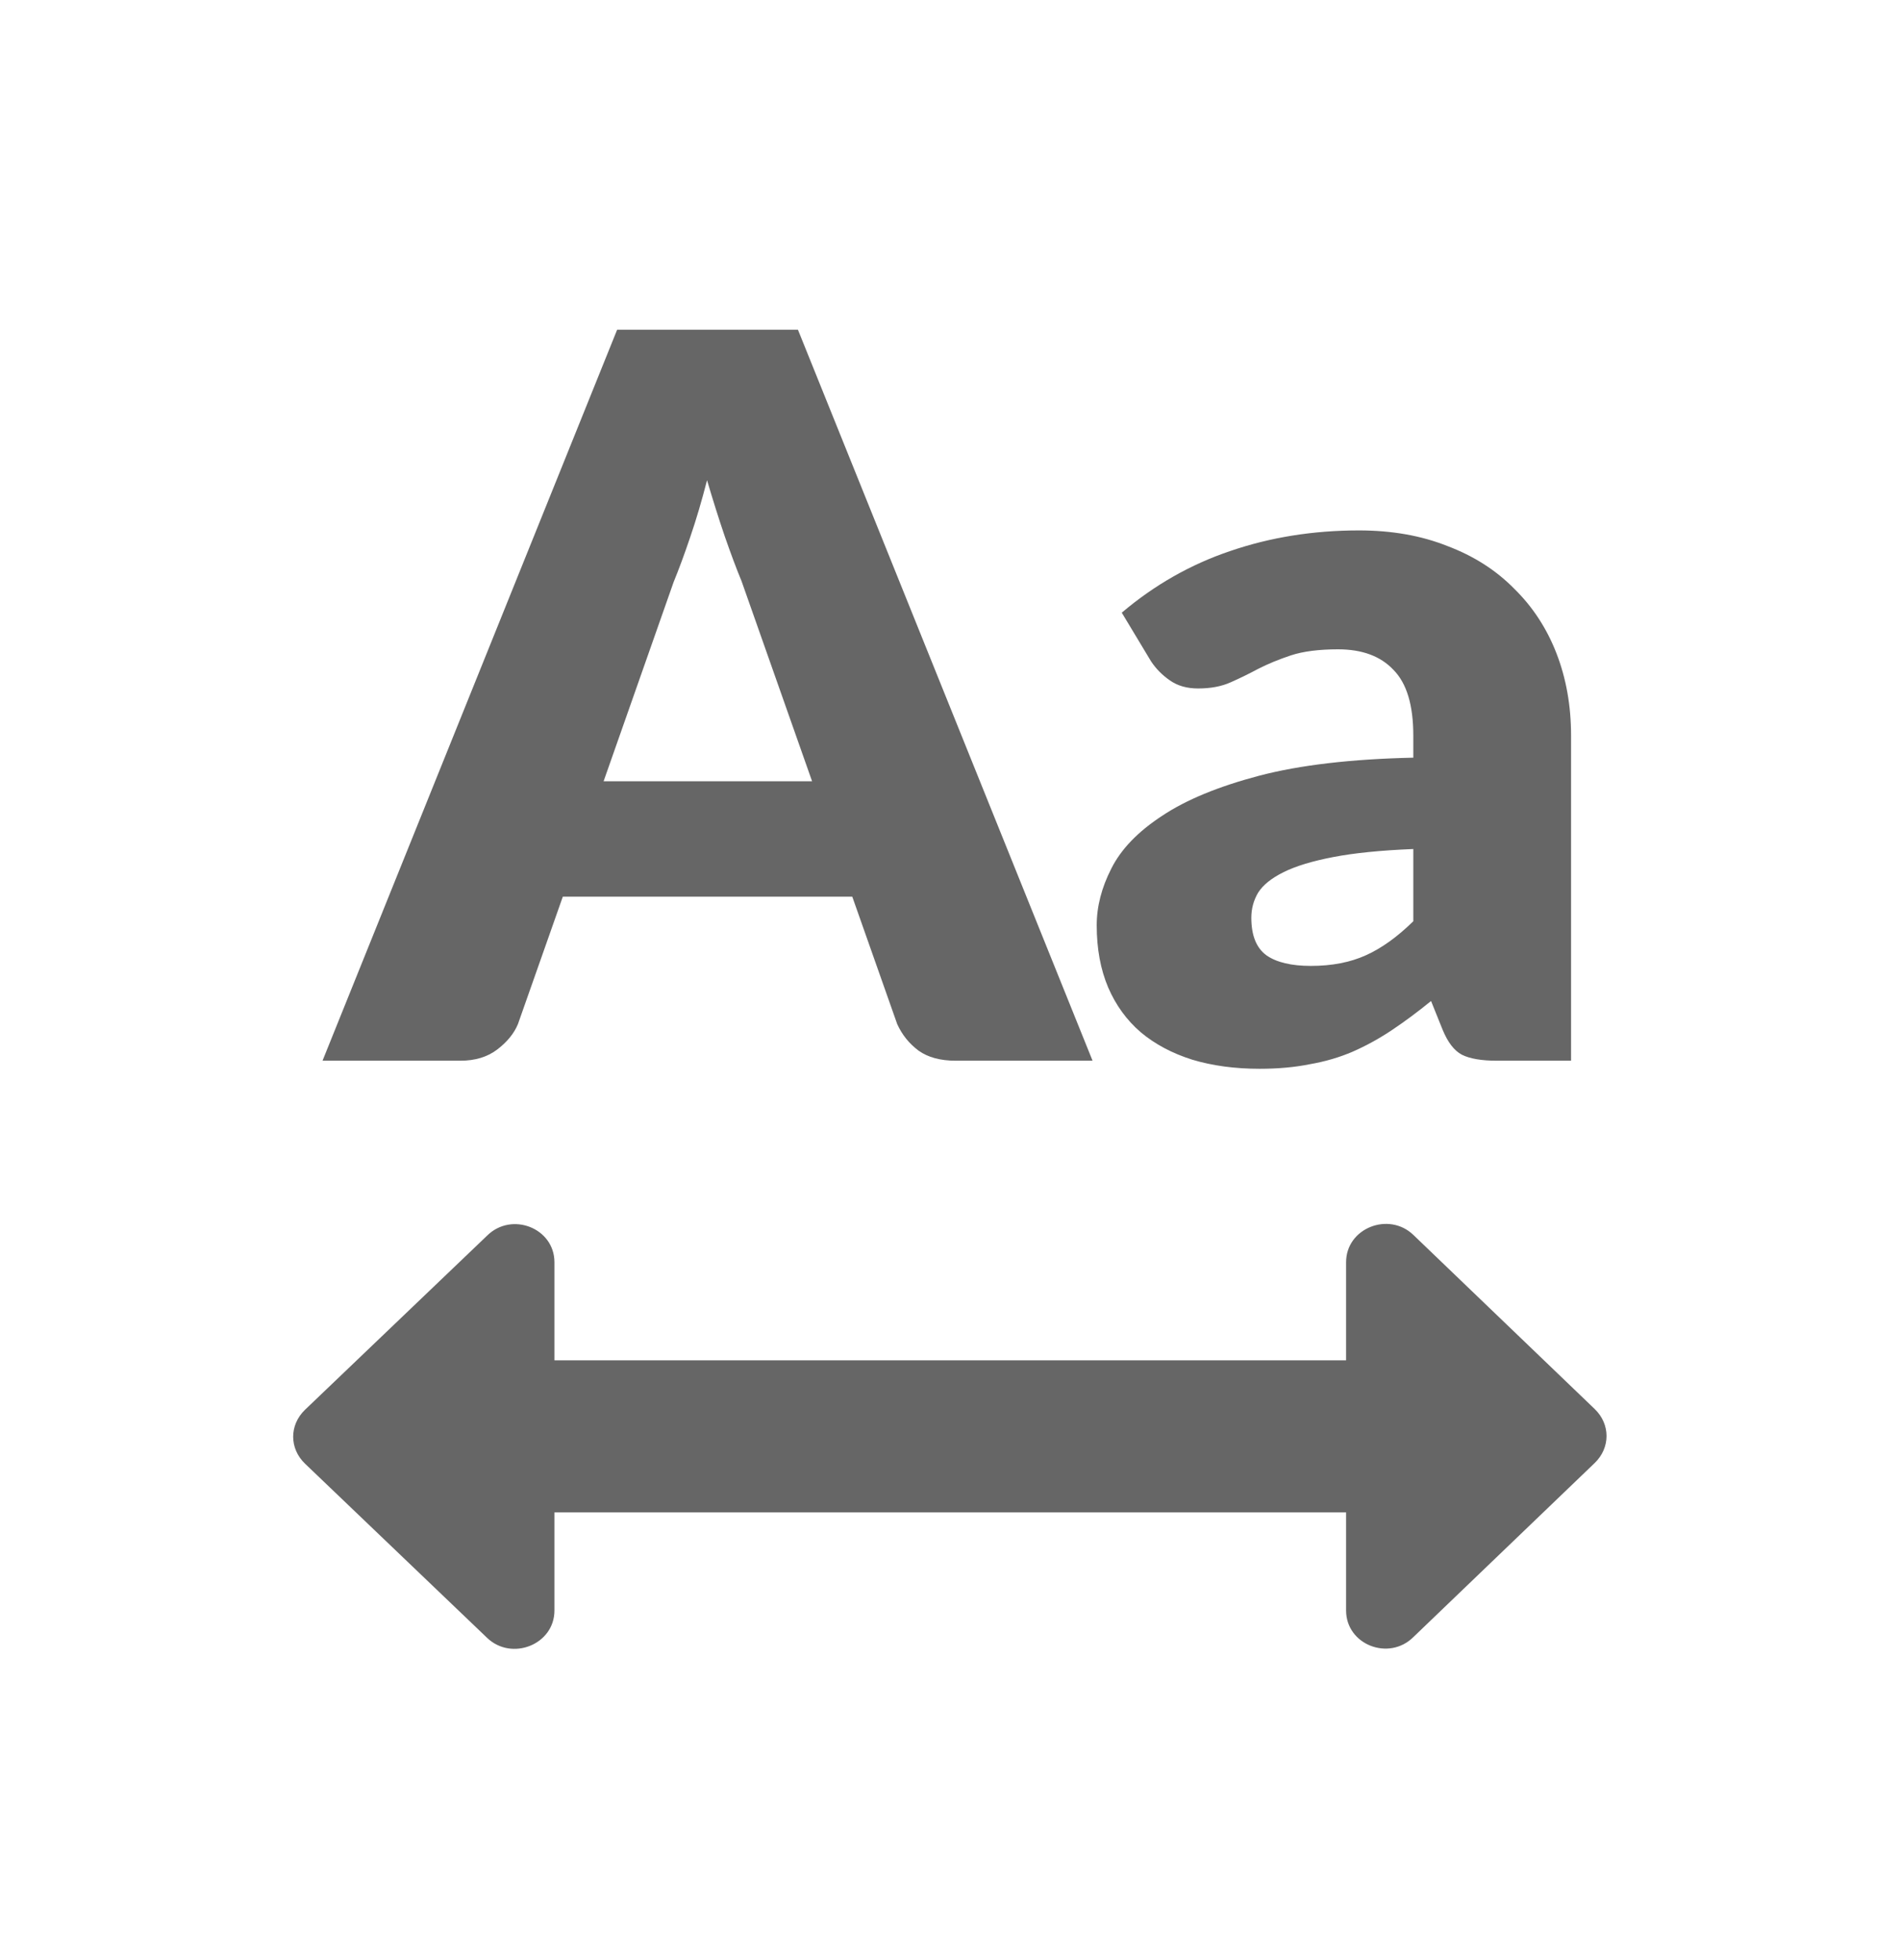
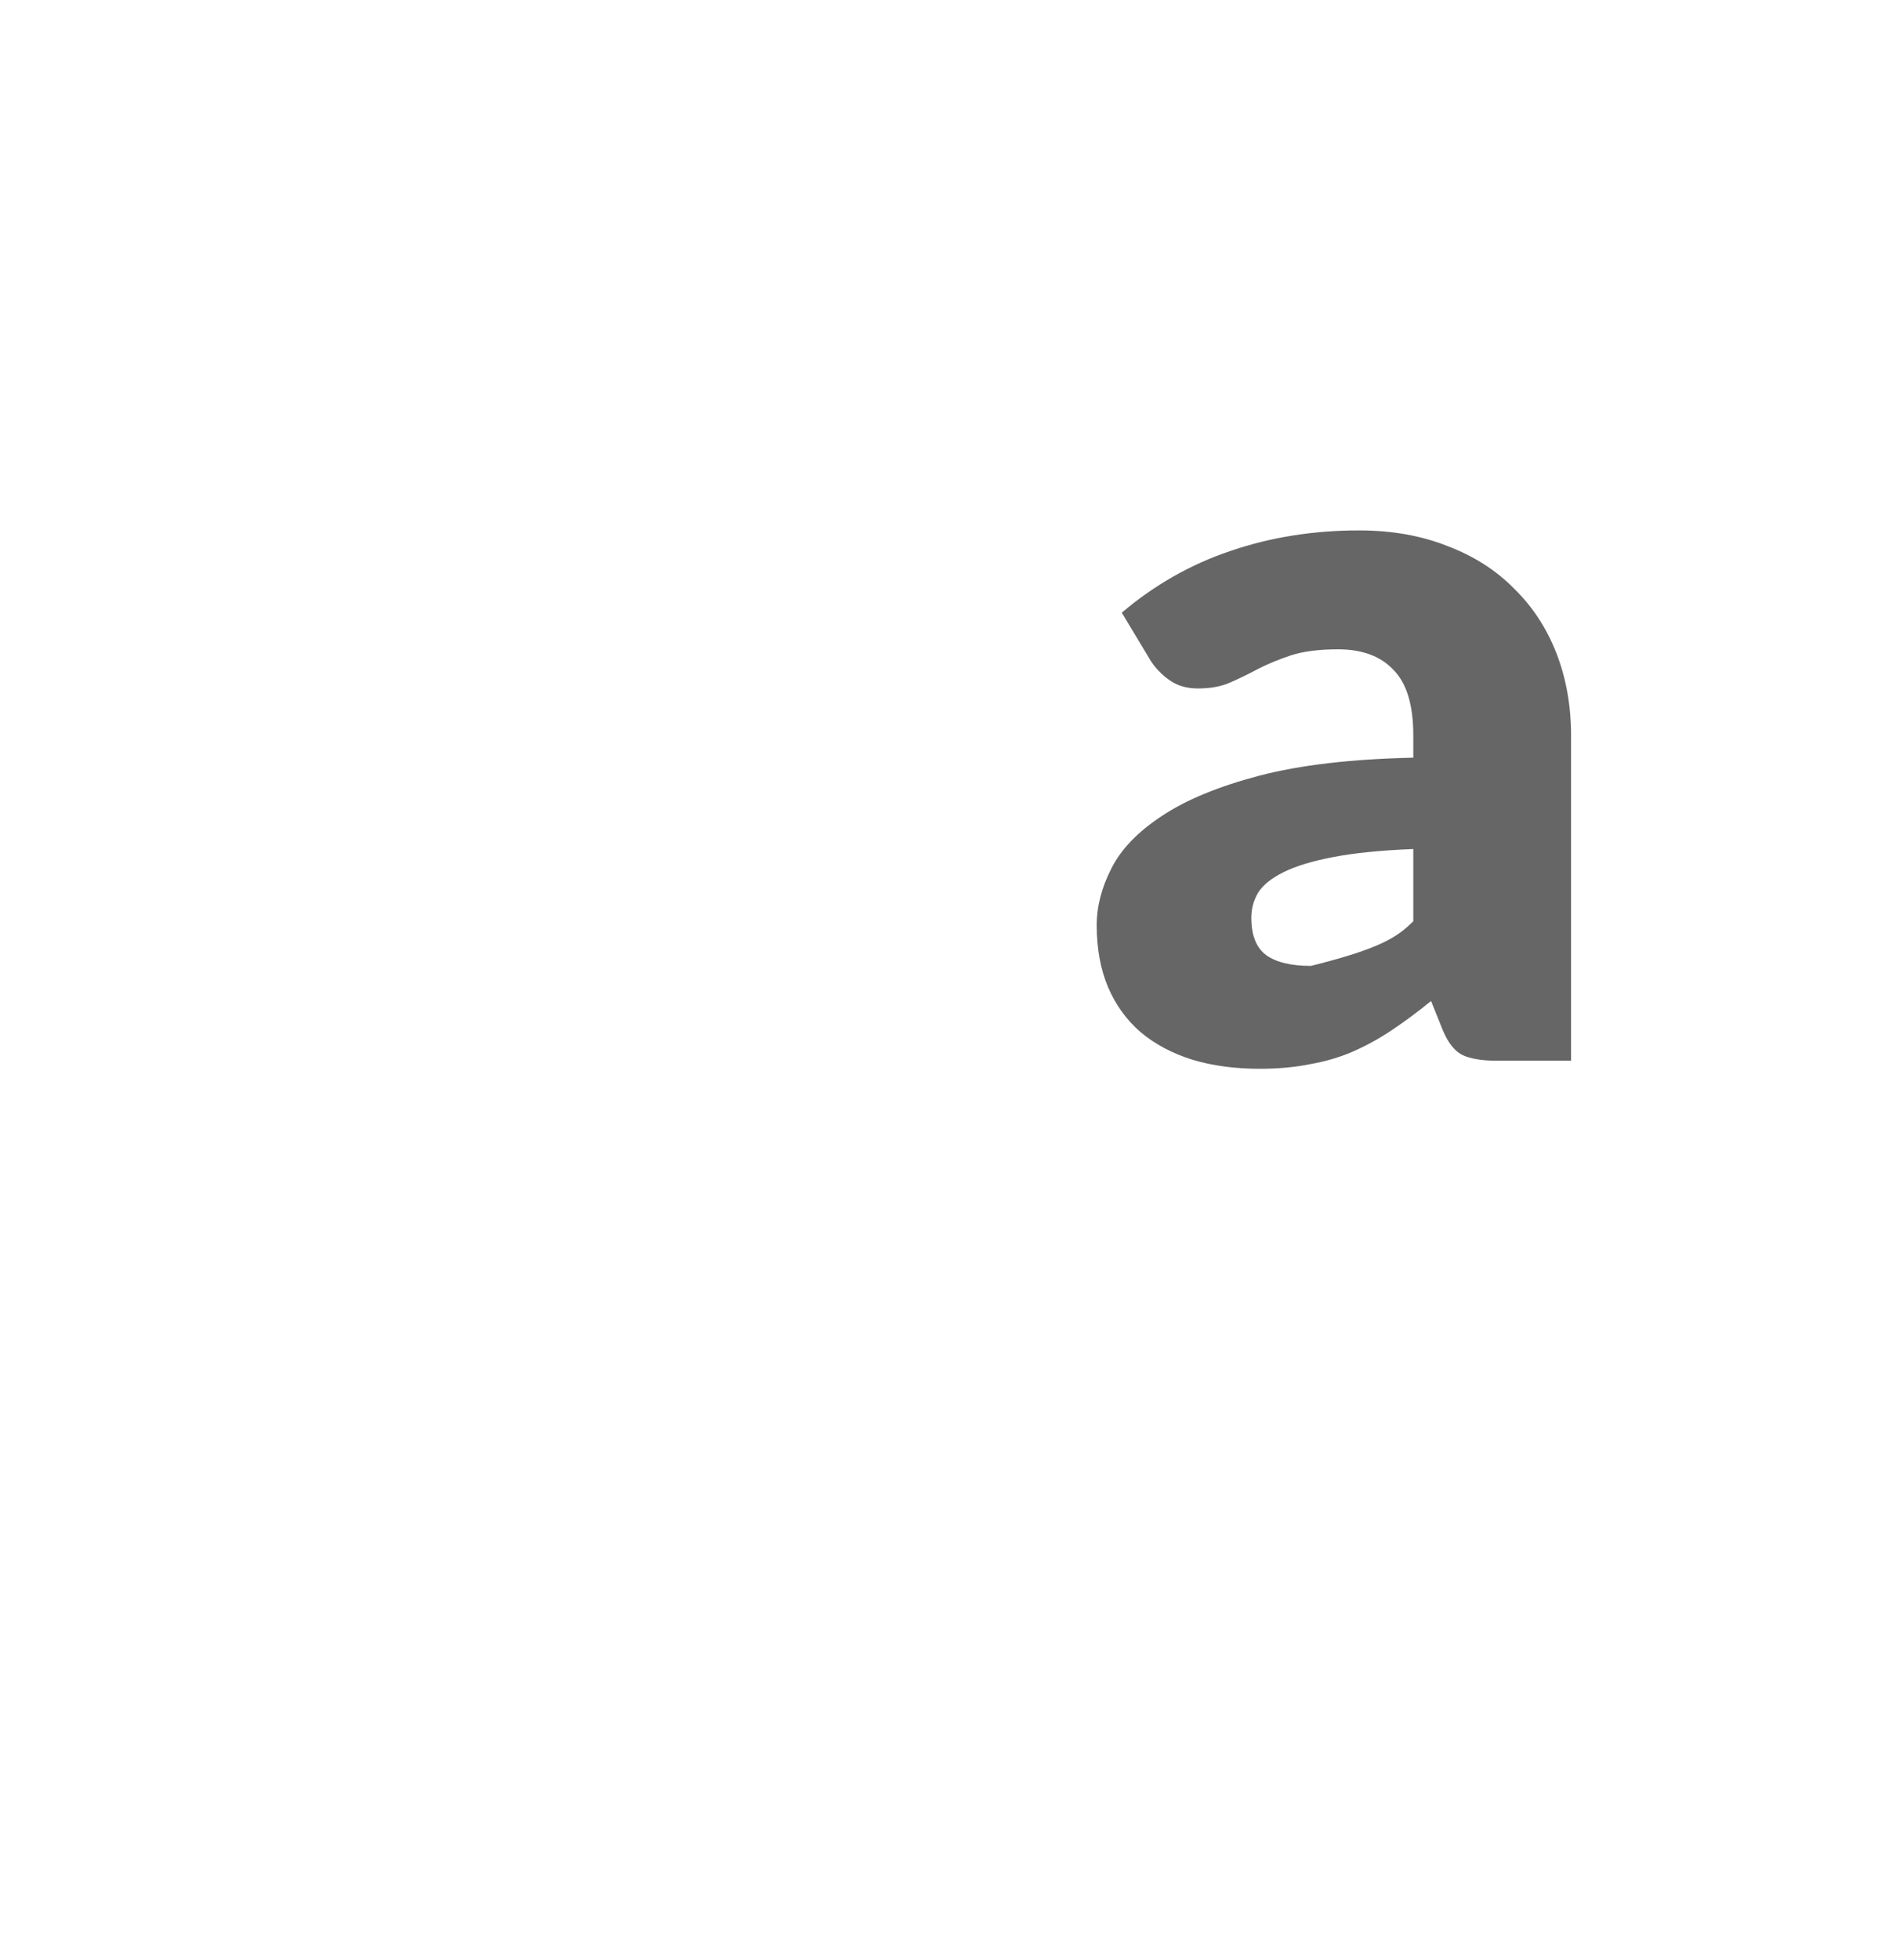
<svg xmlns="http://www.w3.org/2000/svg" width="32" height="33" viewBox="0 0 32 33" fill="none">
  <g id="Icon / Acessibilidade itens">
-     <path id="Vector" d="M8.204 20.803C8.617 20.394 9.338 20.675 9.338 21.251V22.903H22.671V21.251C22.671 20.675 23.391 20.394 23.804 20.791L26.858 23.722C27.124 23.978 27.124 24.375 26.858 24.631L23.804 27.562C23.391 27.971 22.671 27.69 22.671 27.114V25.463H9.338V27.114C9.338 27.69 8.617 27.971 8.204 27.575L5.138 24.643C4.871 24.387 4.871 23.991 5.137 23.735L8.204 20.803Z" fill="#666666" />
-     <path id="Vector_2" d="M13.677 13.153L12.489 9.783C12.4 9.569 12.307 9.318 12.207 9.031C12.107 8.738 12.008 8.423 11.908 8.085C11.82 8.428 11.726 8.747 11.626 9.039C11.527 9.332 11.433 9.586 11.345 9.8L10.166 13.153H13.677ZM18.401 17.858H16.096C15.838 17.858 15.63 17.802 15.471 17.689C15.313 17.571 15.193 17.422 15.111 17.242L14.354 15.096H9.479L8.723 17.242C8.658 17.399 8.541 17.543 8.371 17.672C8.206 17.796 8.001 17.858 7.755 17.858H5.432L10.394 5.551H13.439L18.401 17.858Z" fill="#666666" />
-     <path id="Vector_3" d="M23.803 14.294C23.257 14.316 22.809 14.361 22.457 14.429C22.105 14.496 21.826 14.581 21.621 14.682C21.415 14.784 21.272 14.899 21.19 15.028C21.113 15.158 21.075 15.299 21.075 15.451C21.075 15.749 21.16 15.961 21.33 16.084C21.5 16.203 21.75 16.262 22.078 16.262C22.43 16.262 22.738 16.203 23.002 16.084C23.266 15.966 23.533 15.775 23.803 15.51V14.294ZM18.893 10.315C19.444 9.848 20.054 9.501 20.723 9.276C21.398 9.045 22.119 8.93 22.888 8.93C23.439 8.93 23.935 9.017 24.375 9.192C24.821 9.36 25.196 9.6 25.501 9.91C25.812 10.214 26.05 10.577 26.214 10.999C26.378 11.422 26.46 11.883 26.46 12.385V17.858H25.211C24.953 17.858 24.756 17.825 24.621 17.757C24.492 17.689 24.384 17.549 24.296 17.335L24.102 16.853C23.873 17.039 23.653 17.202 23.442 17.343C23.231 17.484 23.011 17.605 22.782 17.706C22.559 17.802 22.319 17.872 22.061 17.917C21.808 17.968 21.527 17.994 21.216 17.994C20.799 17.994 20.421 17.943 20.081 17.841C19.741 17.734 19.45 17.579 19.21 17.377C18.975 17.174 18.793 16.924 18.664 16.625C18.535 16.321 18.471 15.972 18.471 15.578C18.471 15.262 18.553 14.944 18.717 14.623C18.881 14.296 19.166 14.001 19.571 13.736C19.975 13.466 20.521 13.241 21.207 13.06C21.893 12.88 22.759 12.779 23.803 12.756V12.385C23.803 11.872 23.692 11.503 23.469 11.278C23.252 11.047 22.941 10.932 22.536 10.932C22.213 10.932 21.949 10.966 21.744 11.033C21.539 11.101 21.354 11.177 21.19 11.261C21.031 11.346 20.876 11.422 20.723 11.489C20.571 11.557 20.389 11.591 20.178 11.591C19.99 11.591 19.832 11.546 19.703 11.455C19.573 11.365 19.468 11.258 19.386 11.134L18.893 10.315Z" fill="#666666" />
+     <path id="Vector_3" d="M23.803 14.294C23.257 14.316 22.809 14.361 22.457 14.429C22.105 14.496 21.826 14.581 21.621 14.682C21.415 14.784 21.272 14.899 21.19 15.028C21.113 15.158 21.075 15.299 21.075 15.451C21.075 15.749 21.16 15.961 21.33 16.084C21.5 16.203 21.75 16.262 22.078 16.262C23.266 15.966 23.533 15.775 23.803 15.51V14.294ZM18.893 10.315C19.444 9.848 20.054 9.501 20.723 9.276C21.398 9.045 22.119 8.93 22.888 8.93C23.439 8.93 23.935 9.017 24.375 9.192C24.821 9.36 25.196 9.6 25.501 9.91C25.812 10.214 26.05 10.577 26.214 10.999C26.378 11.422 26.46 11.883 26.46 12.385V17.858H25.211C24.953 17.858 24.756 17.825 24.621 17.757C24.492 17.689 24.384 17.549 24.296 17.335L24.102 16.853C23.873 17.039 23.653 17.202 23.442 17.343C23.231 17.484 23.011 17.605 22.782 17.706C22.559 17.802 22.319 17.872 22.061 17.917C21.808 17.968 21.527 17.994 21.216 17.994C20.799 17.994 20.421 17.943 20.081 17.841C19.741 17.734 19.45 17.579 19.21 17.377C18.975 17.174 18.793 16.924 18.664 16.625C18.535 16.321 18.471 15.972 18.471 15.578C18.471 15.262 18.553 14.944 18.717 14.623C18.881 14.296 19.166 14.001 19.571 13.736C19.975 13.466 20.521 13.241 21.207 13.06C21.893 12.88 22.759 12.779 23.803 12.756V12.385C23.803 11.872 23.692 11.503 23.469 11.278C23.252 11.047 22.941 10.932 22.536 10.932C22.213 10.932 21.949 10.966 21.744 11.033C21.539 11.101 21.354 11.177 21.19 11.261C21.031 11.346 20.876 11.422 20.723 11.489C20.571 11.557 20.389 11.591 20.178 11.591C19.99 11.591 19.832 11.546 19.703 11.455C19.573 11.365 19.468 11.258 19.386 11.134L18.893 10.315Z" fill="#666666" />
  </g>
</svg>